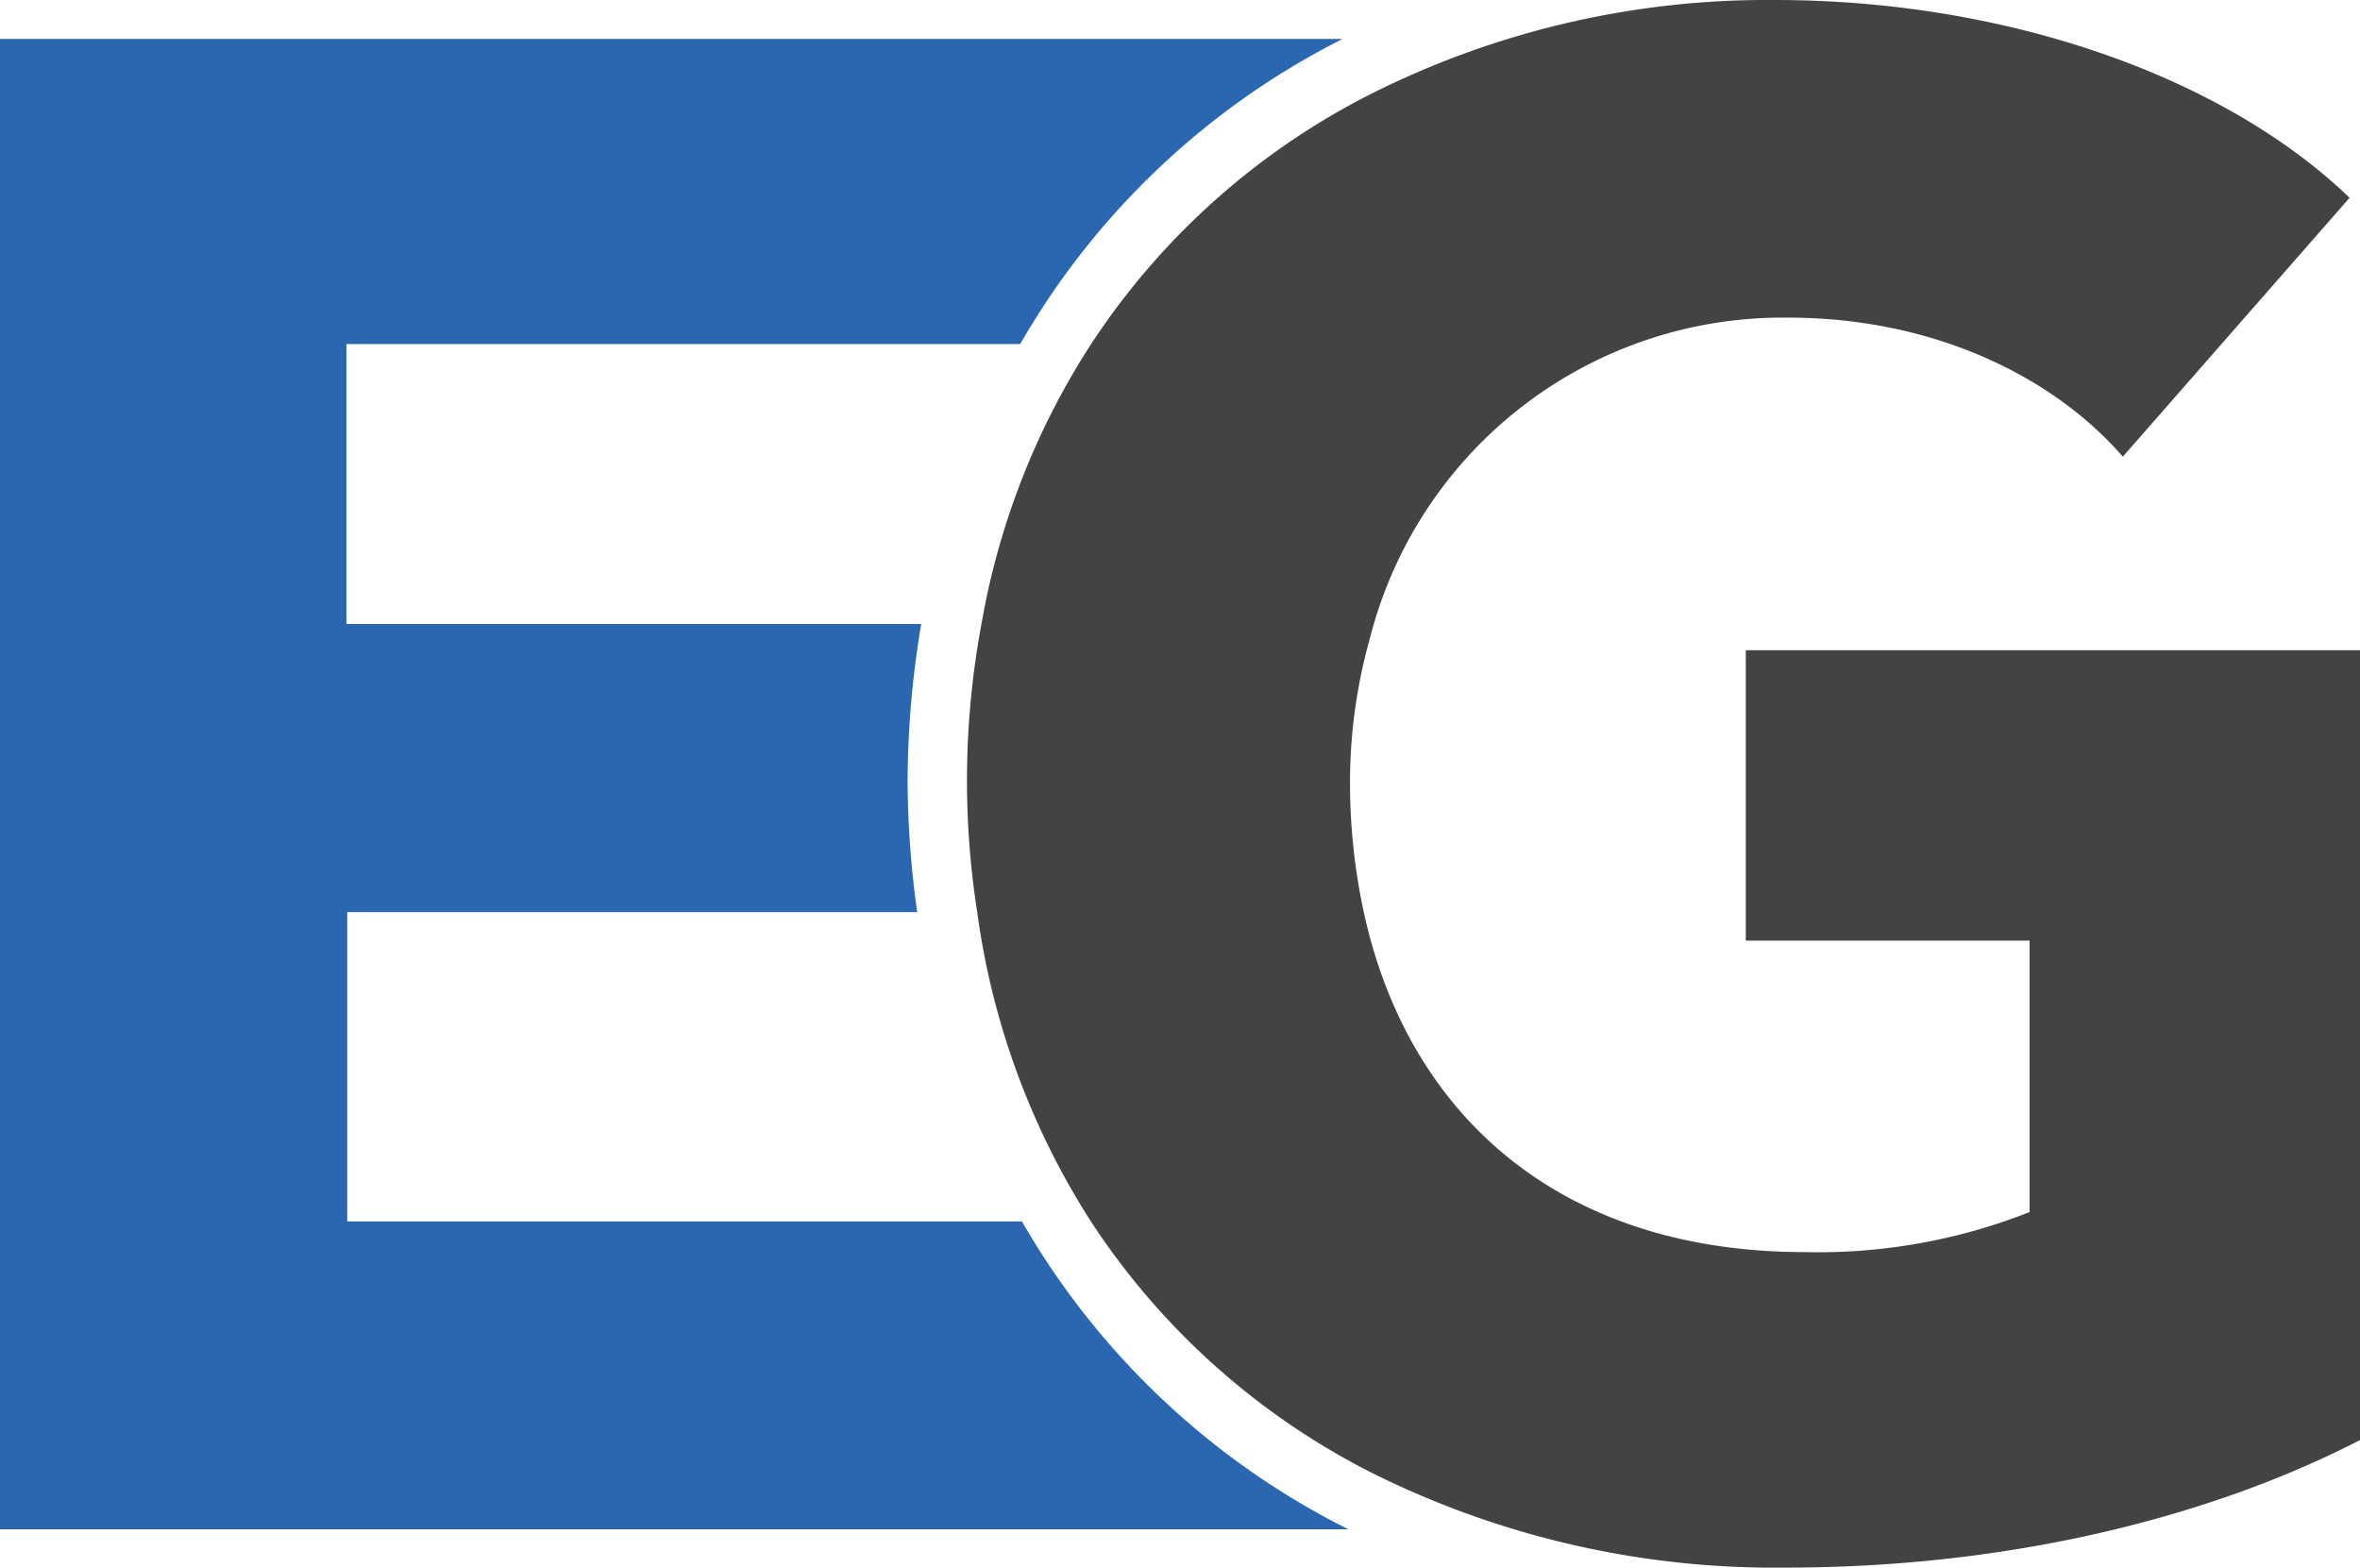
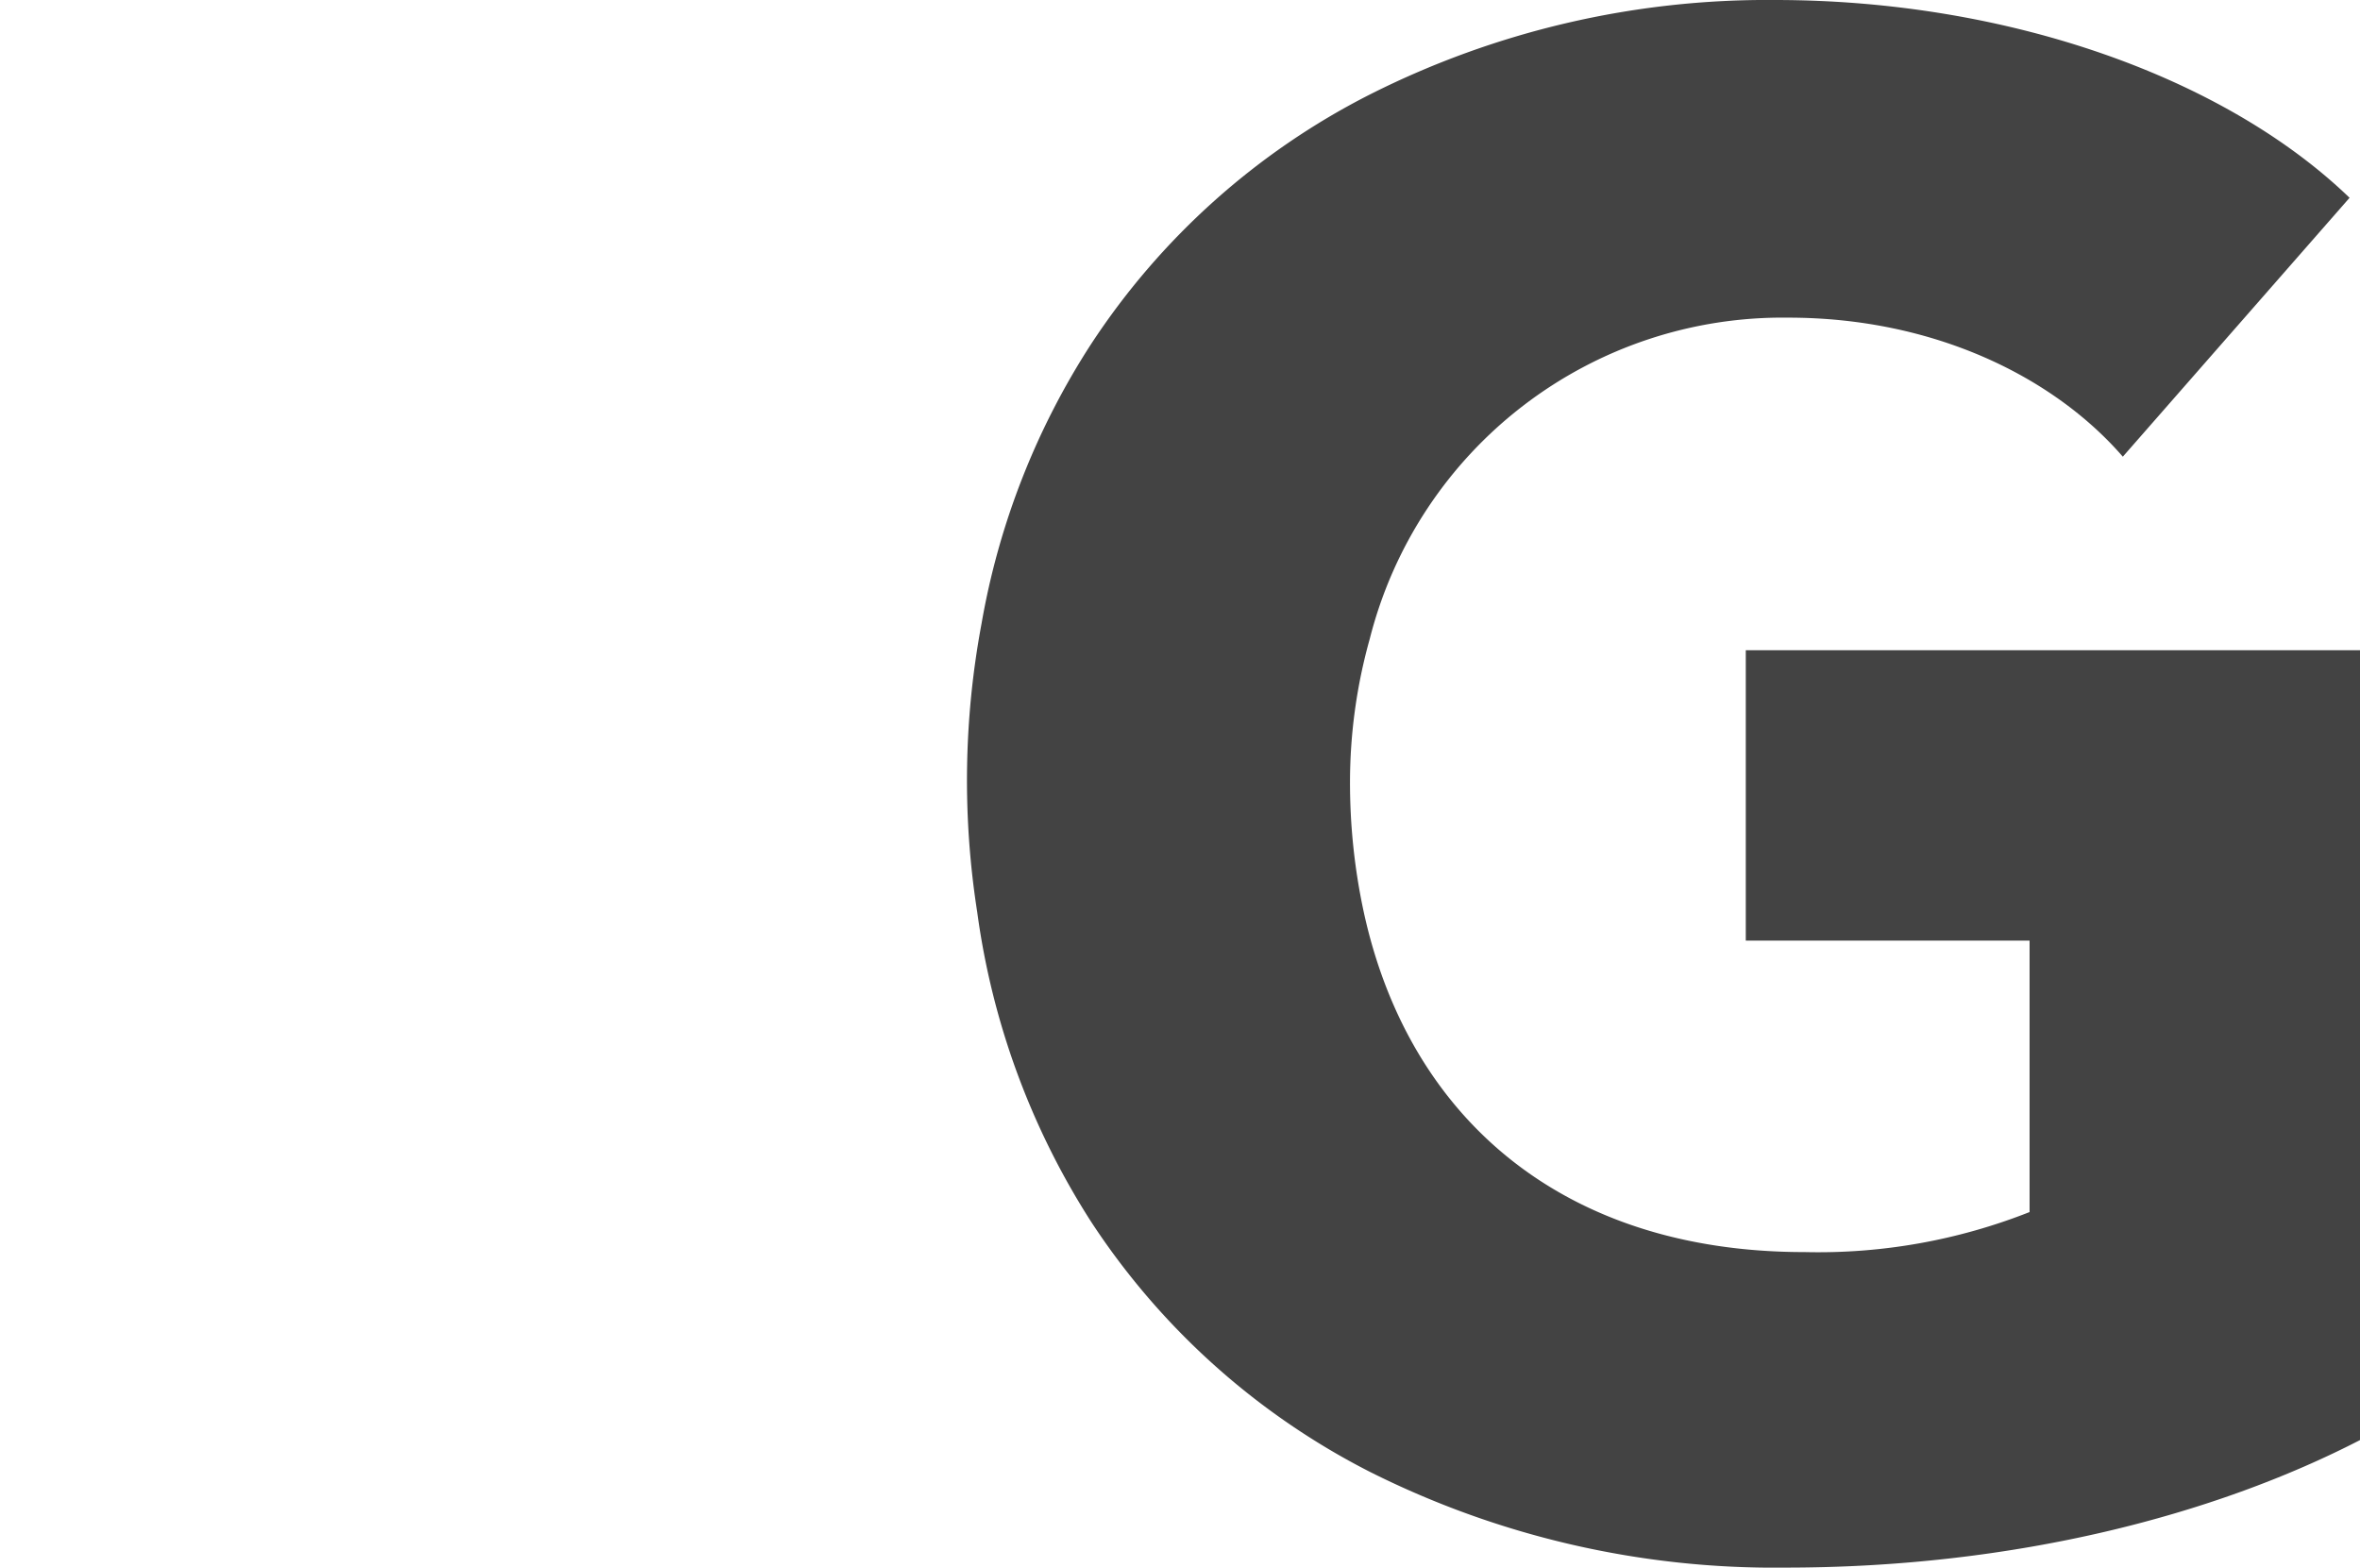
<svg xmlns="http://www.w3.org/2000/svg" id="Layer_1" data-name="Layer 1" viewBox="0 0 110.85 73.63">
  <defs>
    <style>.cls-1{fill:#2b66b1;}.cls-2{fill:#434343;}</style>
  </defs>
  <title>eg_ico</title>
-   <path class="cls-1" d="M48,57.37H16.31V42.84H43.08a46.09,46.09,0,0,1-.45-6.07,45,45,0,0,1,.64-7.46h-27V16.16H47.92A36.29,36.29,0,0,1,63.06,1.83H0v70H63.33A36.53,36.53,0,0,1,48,57.37Z" />
  <path class="cls-2" d="M82,30.54V44.18H95.33V56.93a27,27,0,0,1-10.57,1.88c-11.45,0-18.63-6.4-20.71-16a28.82,28.82,0,0,1-.64-6.07A25,25,0,0,1,64.34,30,20,20,0,0,1,84,14.92c6.82,0,12.45,2.77,15.71,6.53L110.36,9.29c-5.84-5.63-16-9.29-27-9.29a41.44,41.44,0,0,0-19,4.43A34.11,34.11,0,0,0,51.25,16.16,35.26,35.26,0,0,0,46.1,29.31a40,40,0,0,0-.2,13.53,35.82,35.82,0,0,0,5.34,14.53,34.2,34.2,0,0,0,13.1,11.76,42.34,42.34,0,0,0,19.53,4.5c10.77,0,20.16-2.47,27-6V30.54Z" />
</svg>